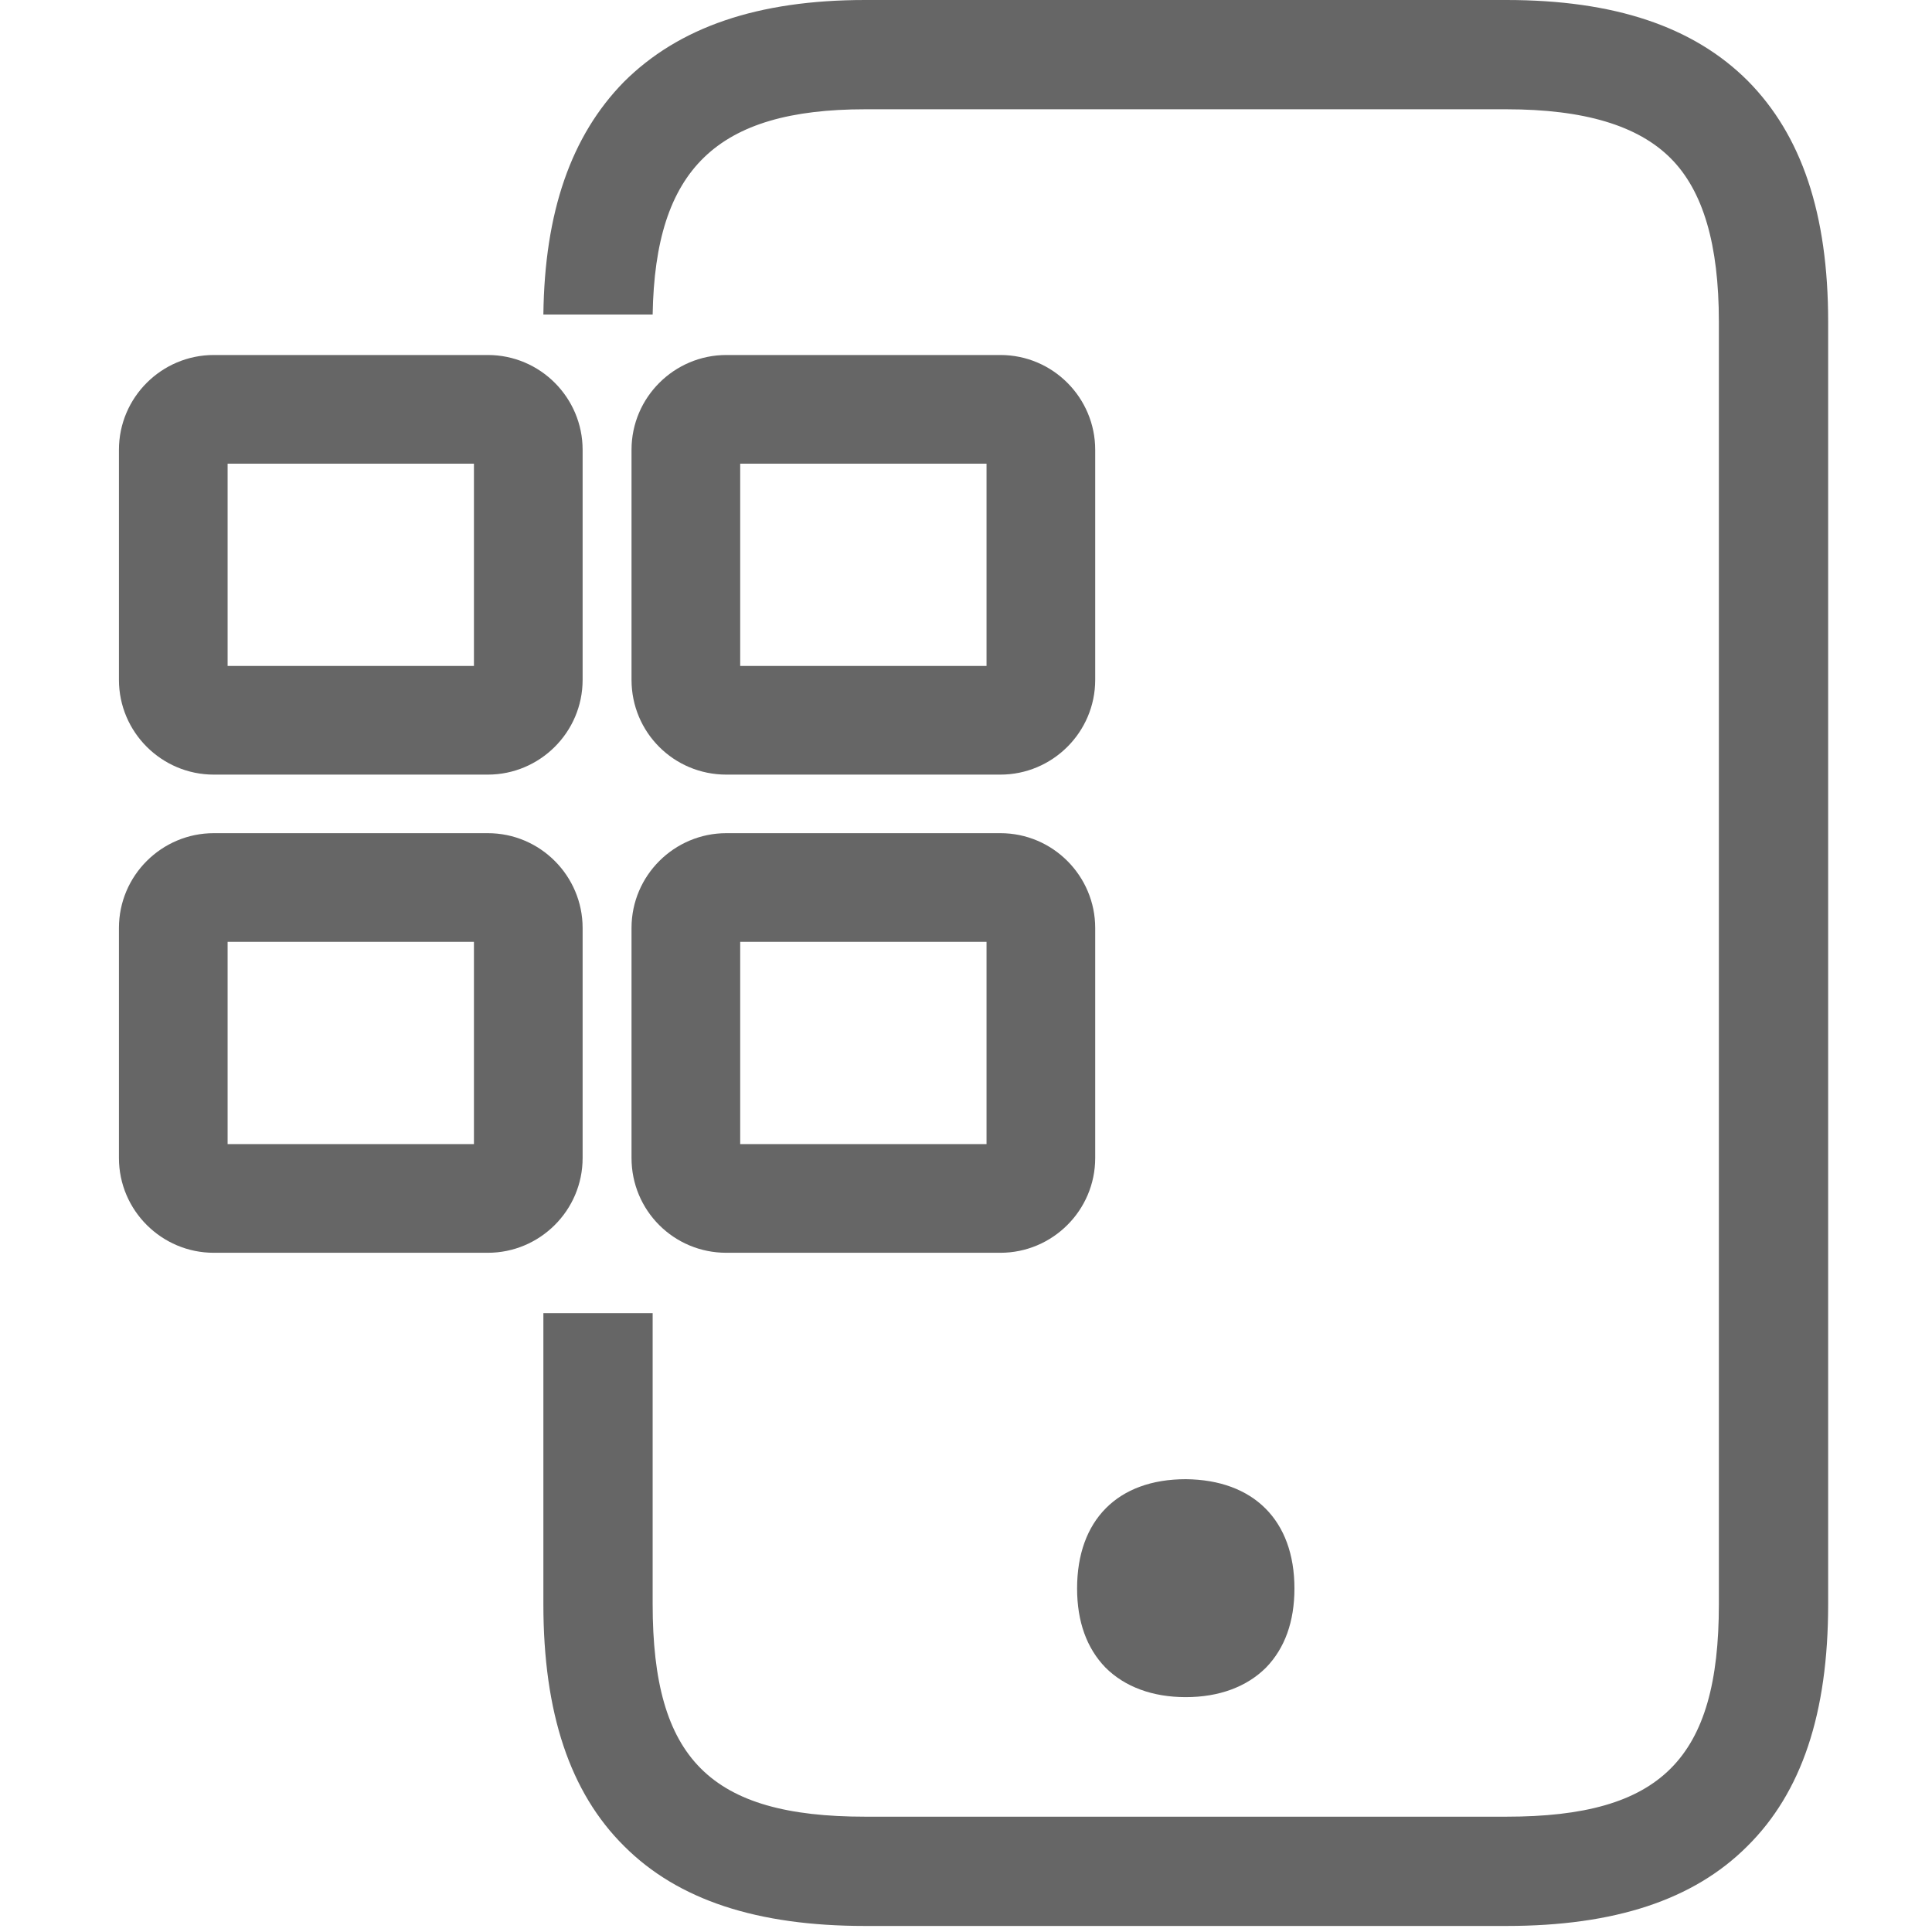
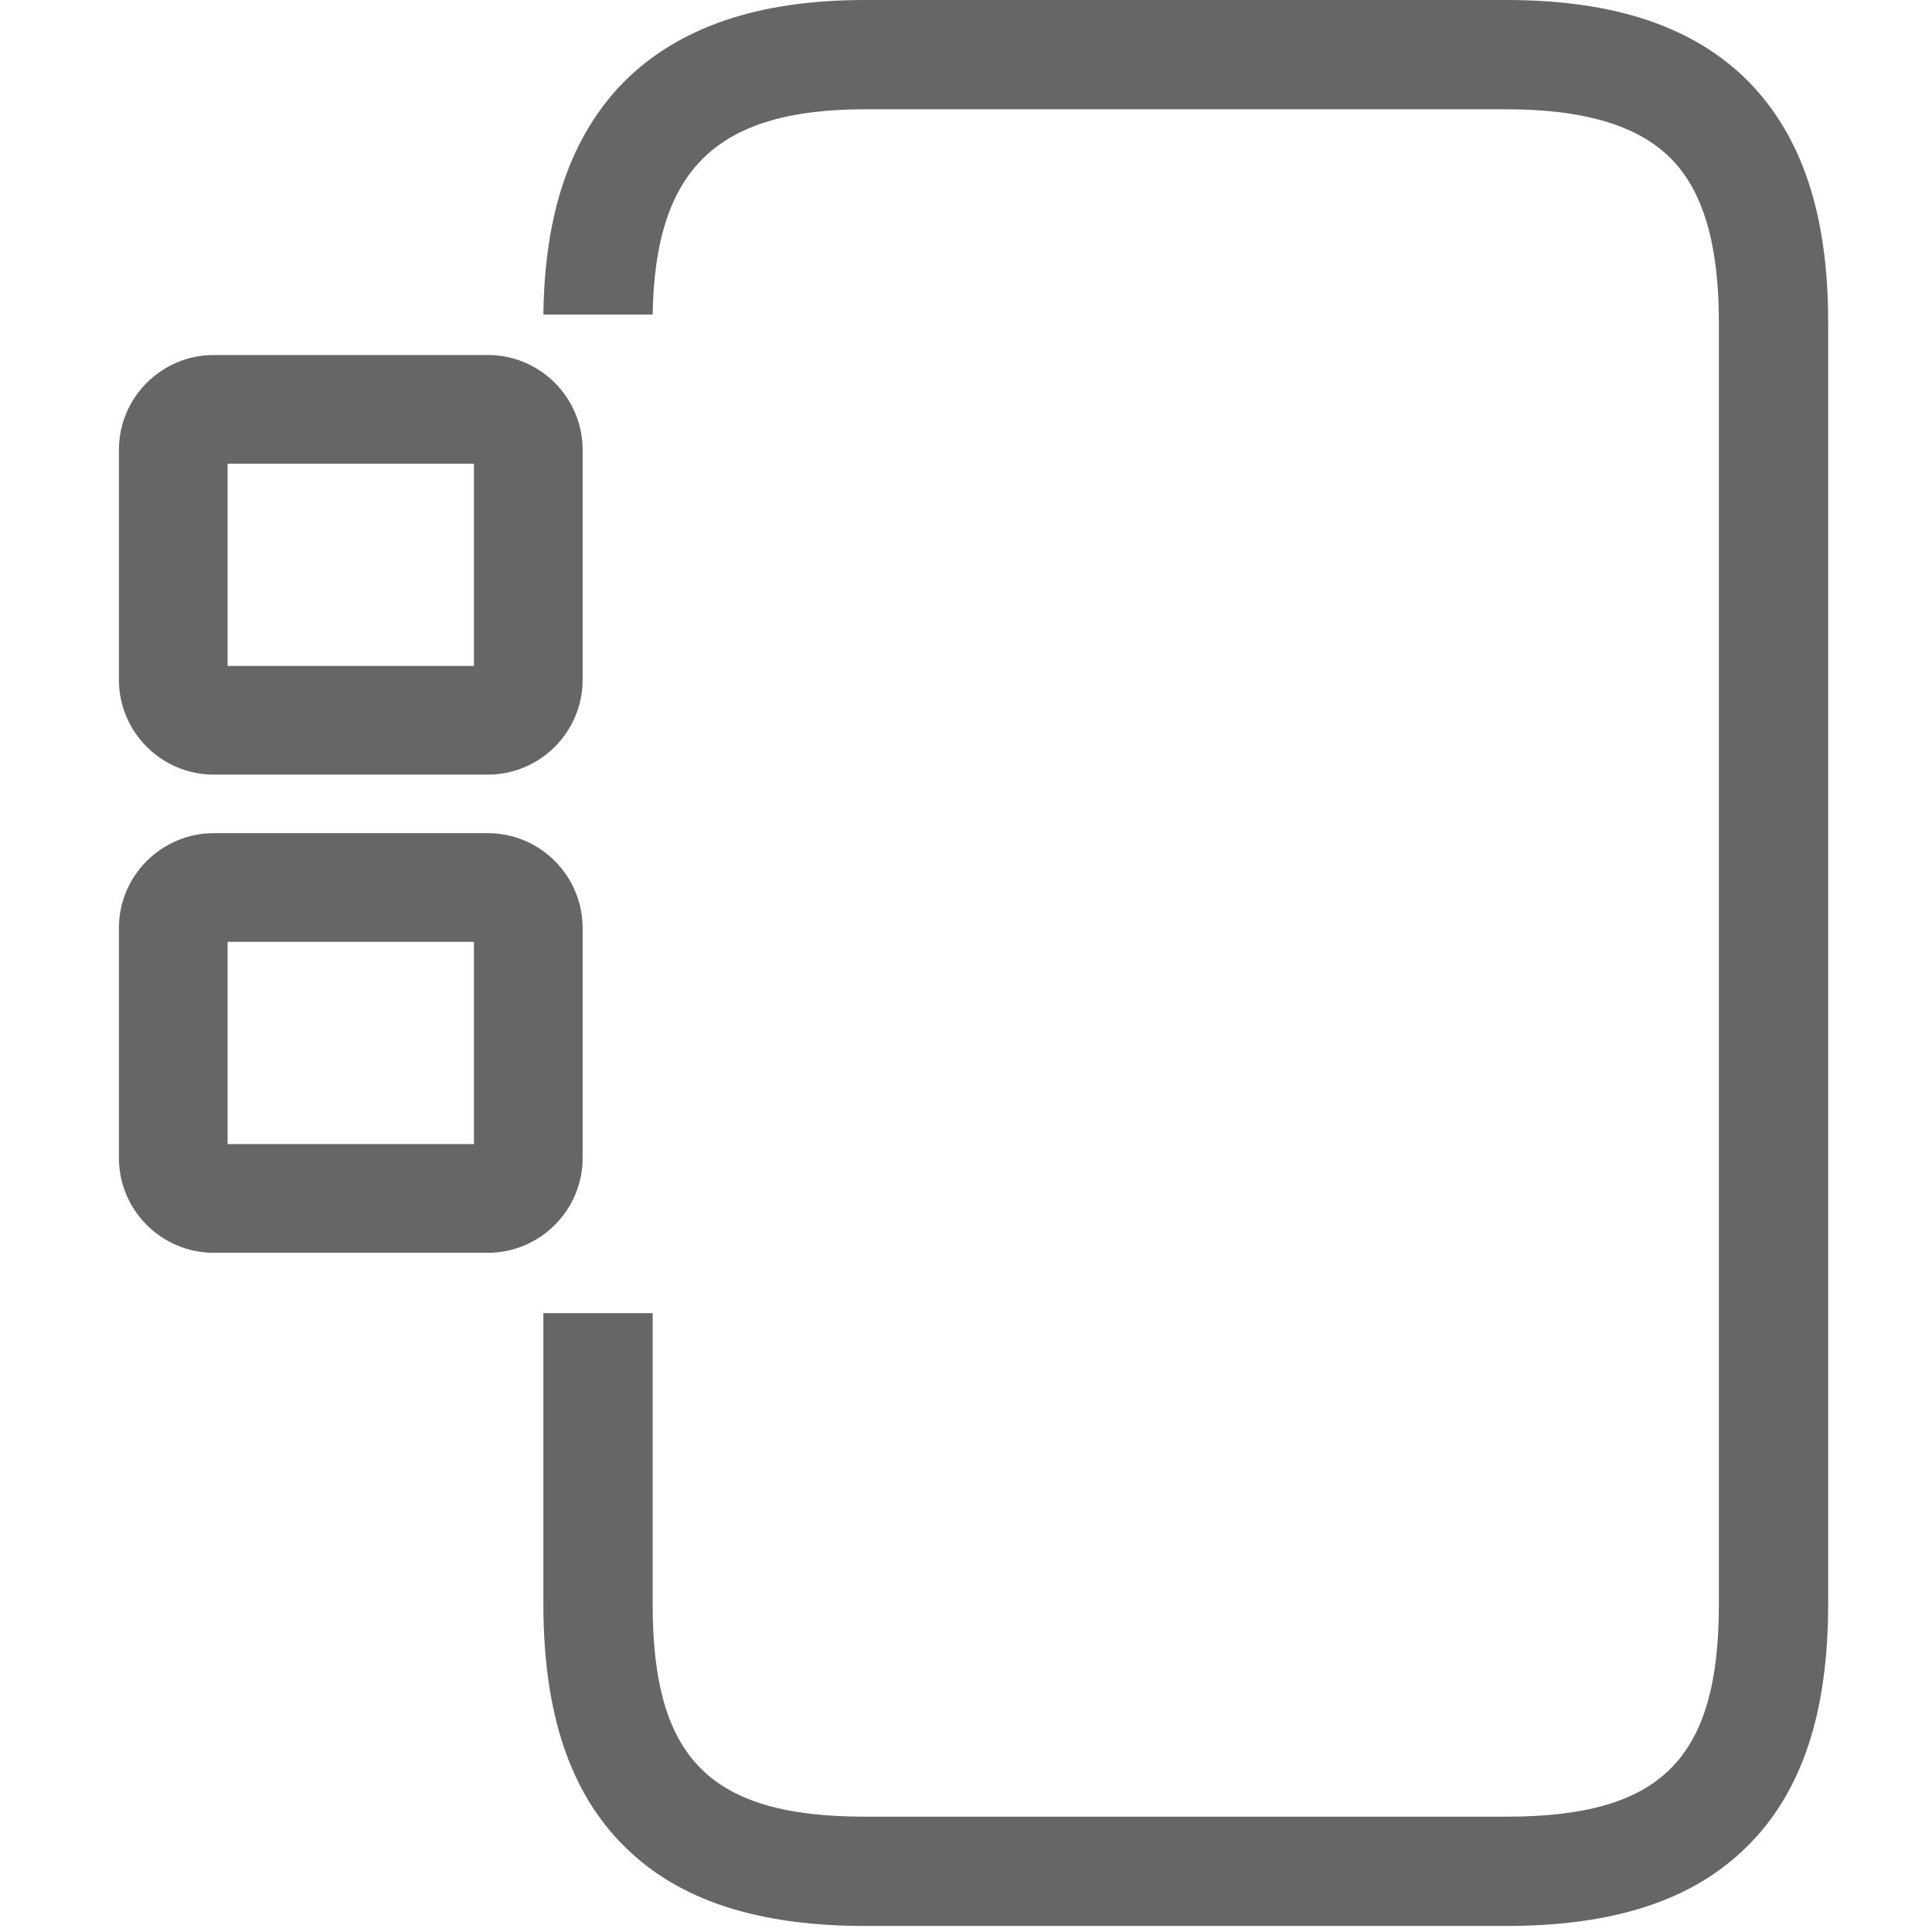
<svg xmlns="http://www.w3.org/2000/svg" version="1.1" id="Camada_1" x="0px" y="0px" viewBox="0 0 320 320" style="enable-background:new 0 0 320 320;" xml:space="preserve">
  <style type="text/css">
	.st0{fill:#666666;}
</style>
  <g>
-     <path class="st0" d="M104.6,112.6V74.5c0-8.7,7.1-15.7,15.7-15.7h45.4c8.7,0,15.7,7.1,15.7,15.7v38.1c0,8.7-7.1,15.7-15.7,15.7   h-45.4C111.6,128.3,104.6,121.3,104.6,112.6z M163.4,76.8h-40.8v33.5h40.8V76.8z" />
-   </g>
+     </g>
  <g>
-     <path class="st0" d="M104.6,191.8l0-38.1c0-8.7,7.1-15.7,15.7-15.7h45.4c8.7,0,15.7,7.1,15.7,15.7v38.1c0,8.7-7.1,15.7-15.7,15.7   h-45.4C111.6,207.5,104.6,200.5,104.6,191.8z M163.4,156h-40.8l0,33.5h40.8V156z" />
-   </g>
+     </g>
  <g>
    <path class="st0" d="M19.7,191.8v-38.1c0-8.7,7.1-15.7,15.7-15.7h45.4c8.7,0,15.7,7.1,15.7,15.7l0,38.1c0,8.7-7.1,15.7-15.7,15.7   H35.4C26.8,207.5,19.7,200.5,19.7,191.8z M78.5,156H37.7v33.5h40.8L78.5,156z" />
  </g>
  <g>
    <path class="st0" d="M19.7,112.6V74.5c0-8.7,7.1-15.7,15.7-15.7h45.4c8.7,0,15.7,7.1,15.7,15.7v38.1c0,8.7-7.1,15.7-15.7,15.7H35.4   C26.8,128.3,19.7,121.3,19.7,112.6z M78.5,76.8H37.7v33.5h40.8V76.8z" />
  </g>
  <g>
    <path class="st0" d="M108.1,217.5H90v48.2c0,18,4.4,31.2,13.4,40.1c8.9,8.9,22,13.2,39.9,13.2h106.2c17.9,0,31-4.3,39.9-13.2   c9-8.9,13.4-22,13.4-40.1V53.3c0-17.9-4.4-30.9-13.3-39.9c-9-9-22.1-13.4-40-13.4L143.3,0c-17.8,0-30.9,4.5-40,13.6   C94.6,22.5,90.2,35.1,90,52.1h18.1c0.4-24.1,10.6-34,35.2-34h106.2c12.9,0,21.8,2.7,27.2,8.1c5.4,5.4,8,14.3,8,27.1v212.4   c0,25.7-9.6,35.2-35.2,35.2H143.3c-25.7,0-35.2-9.6-35.2-35.2V217.5L108.1,217.5z" />
-     <path class="st0" d="M196.4,245c-11.3,0-18,6.8-18,18.1c0,5.5,1.6,9.9,4.7,13.1c3.2,3.2,7.8,4.9,13.3,4.9c5.5,0,10.1-1.7,13.3-4.9   c3.1-3.2,4.7-7.6,4.7-13.1C214.4,251.8,207.6,245.1,196.4,245z" />
  </g>
</svg>